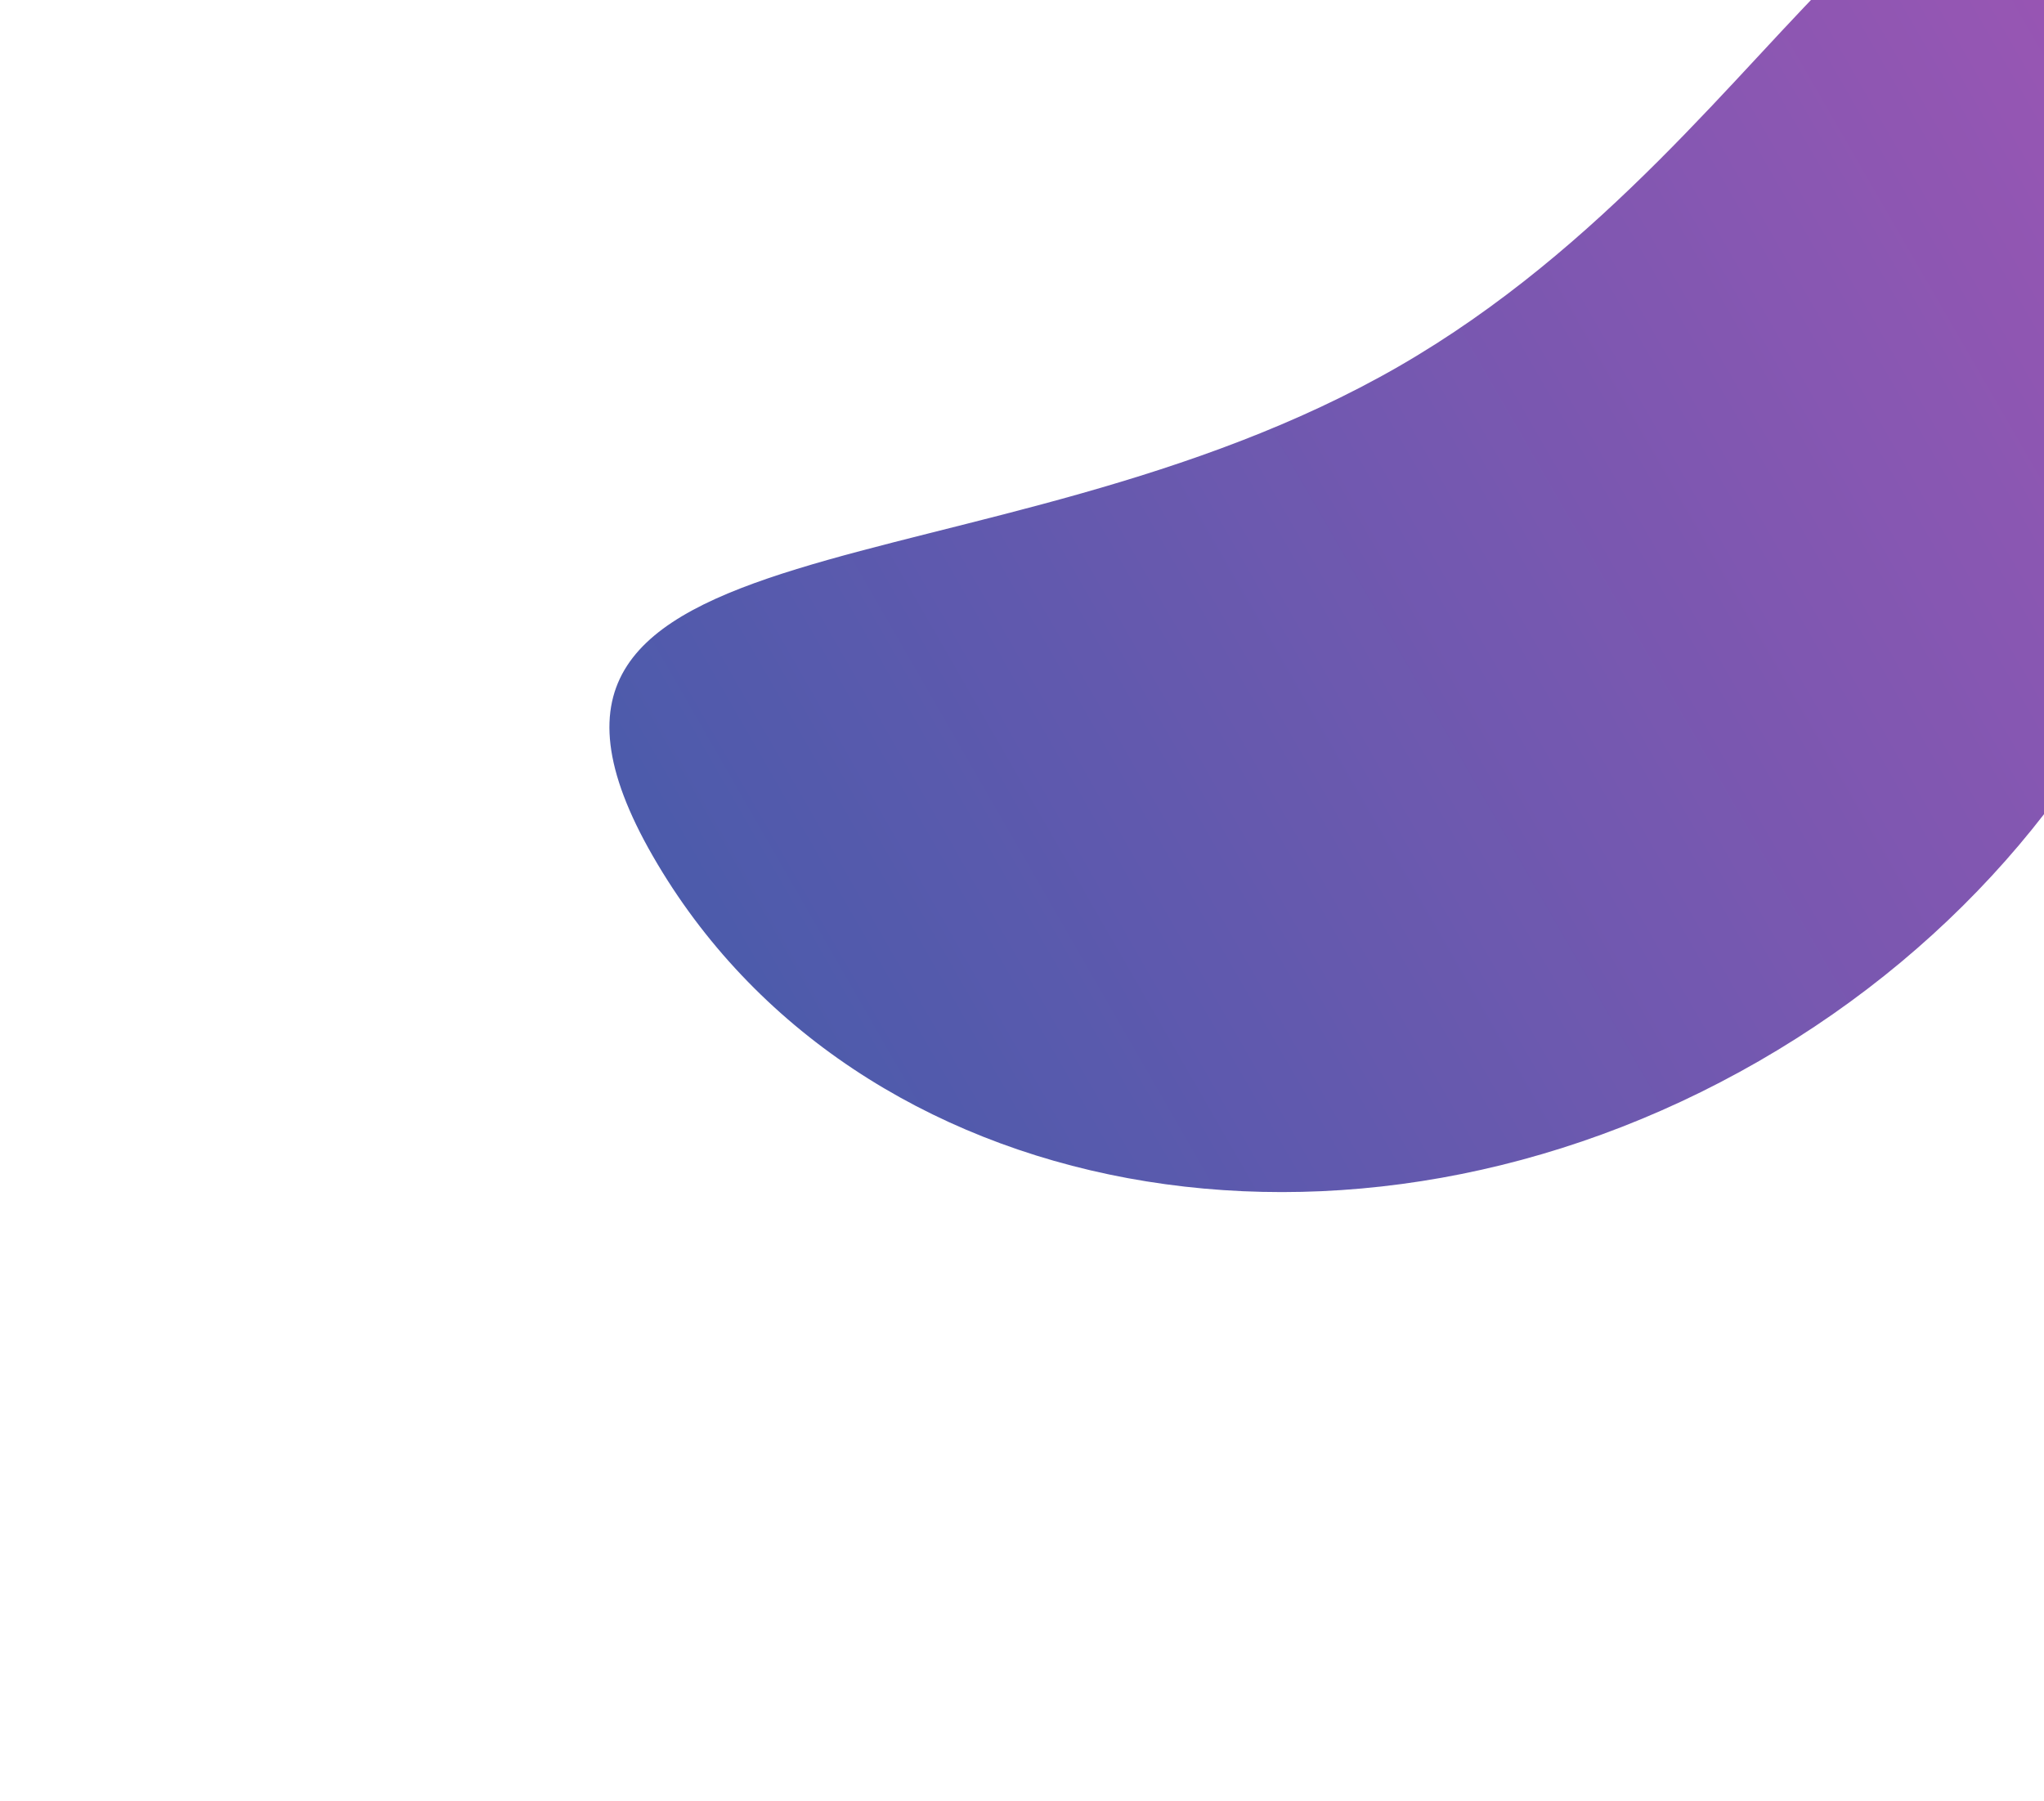
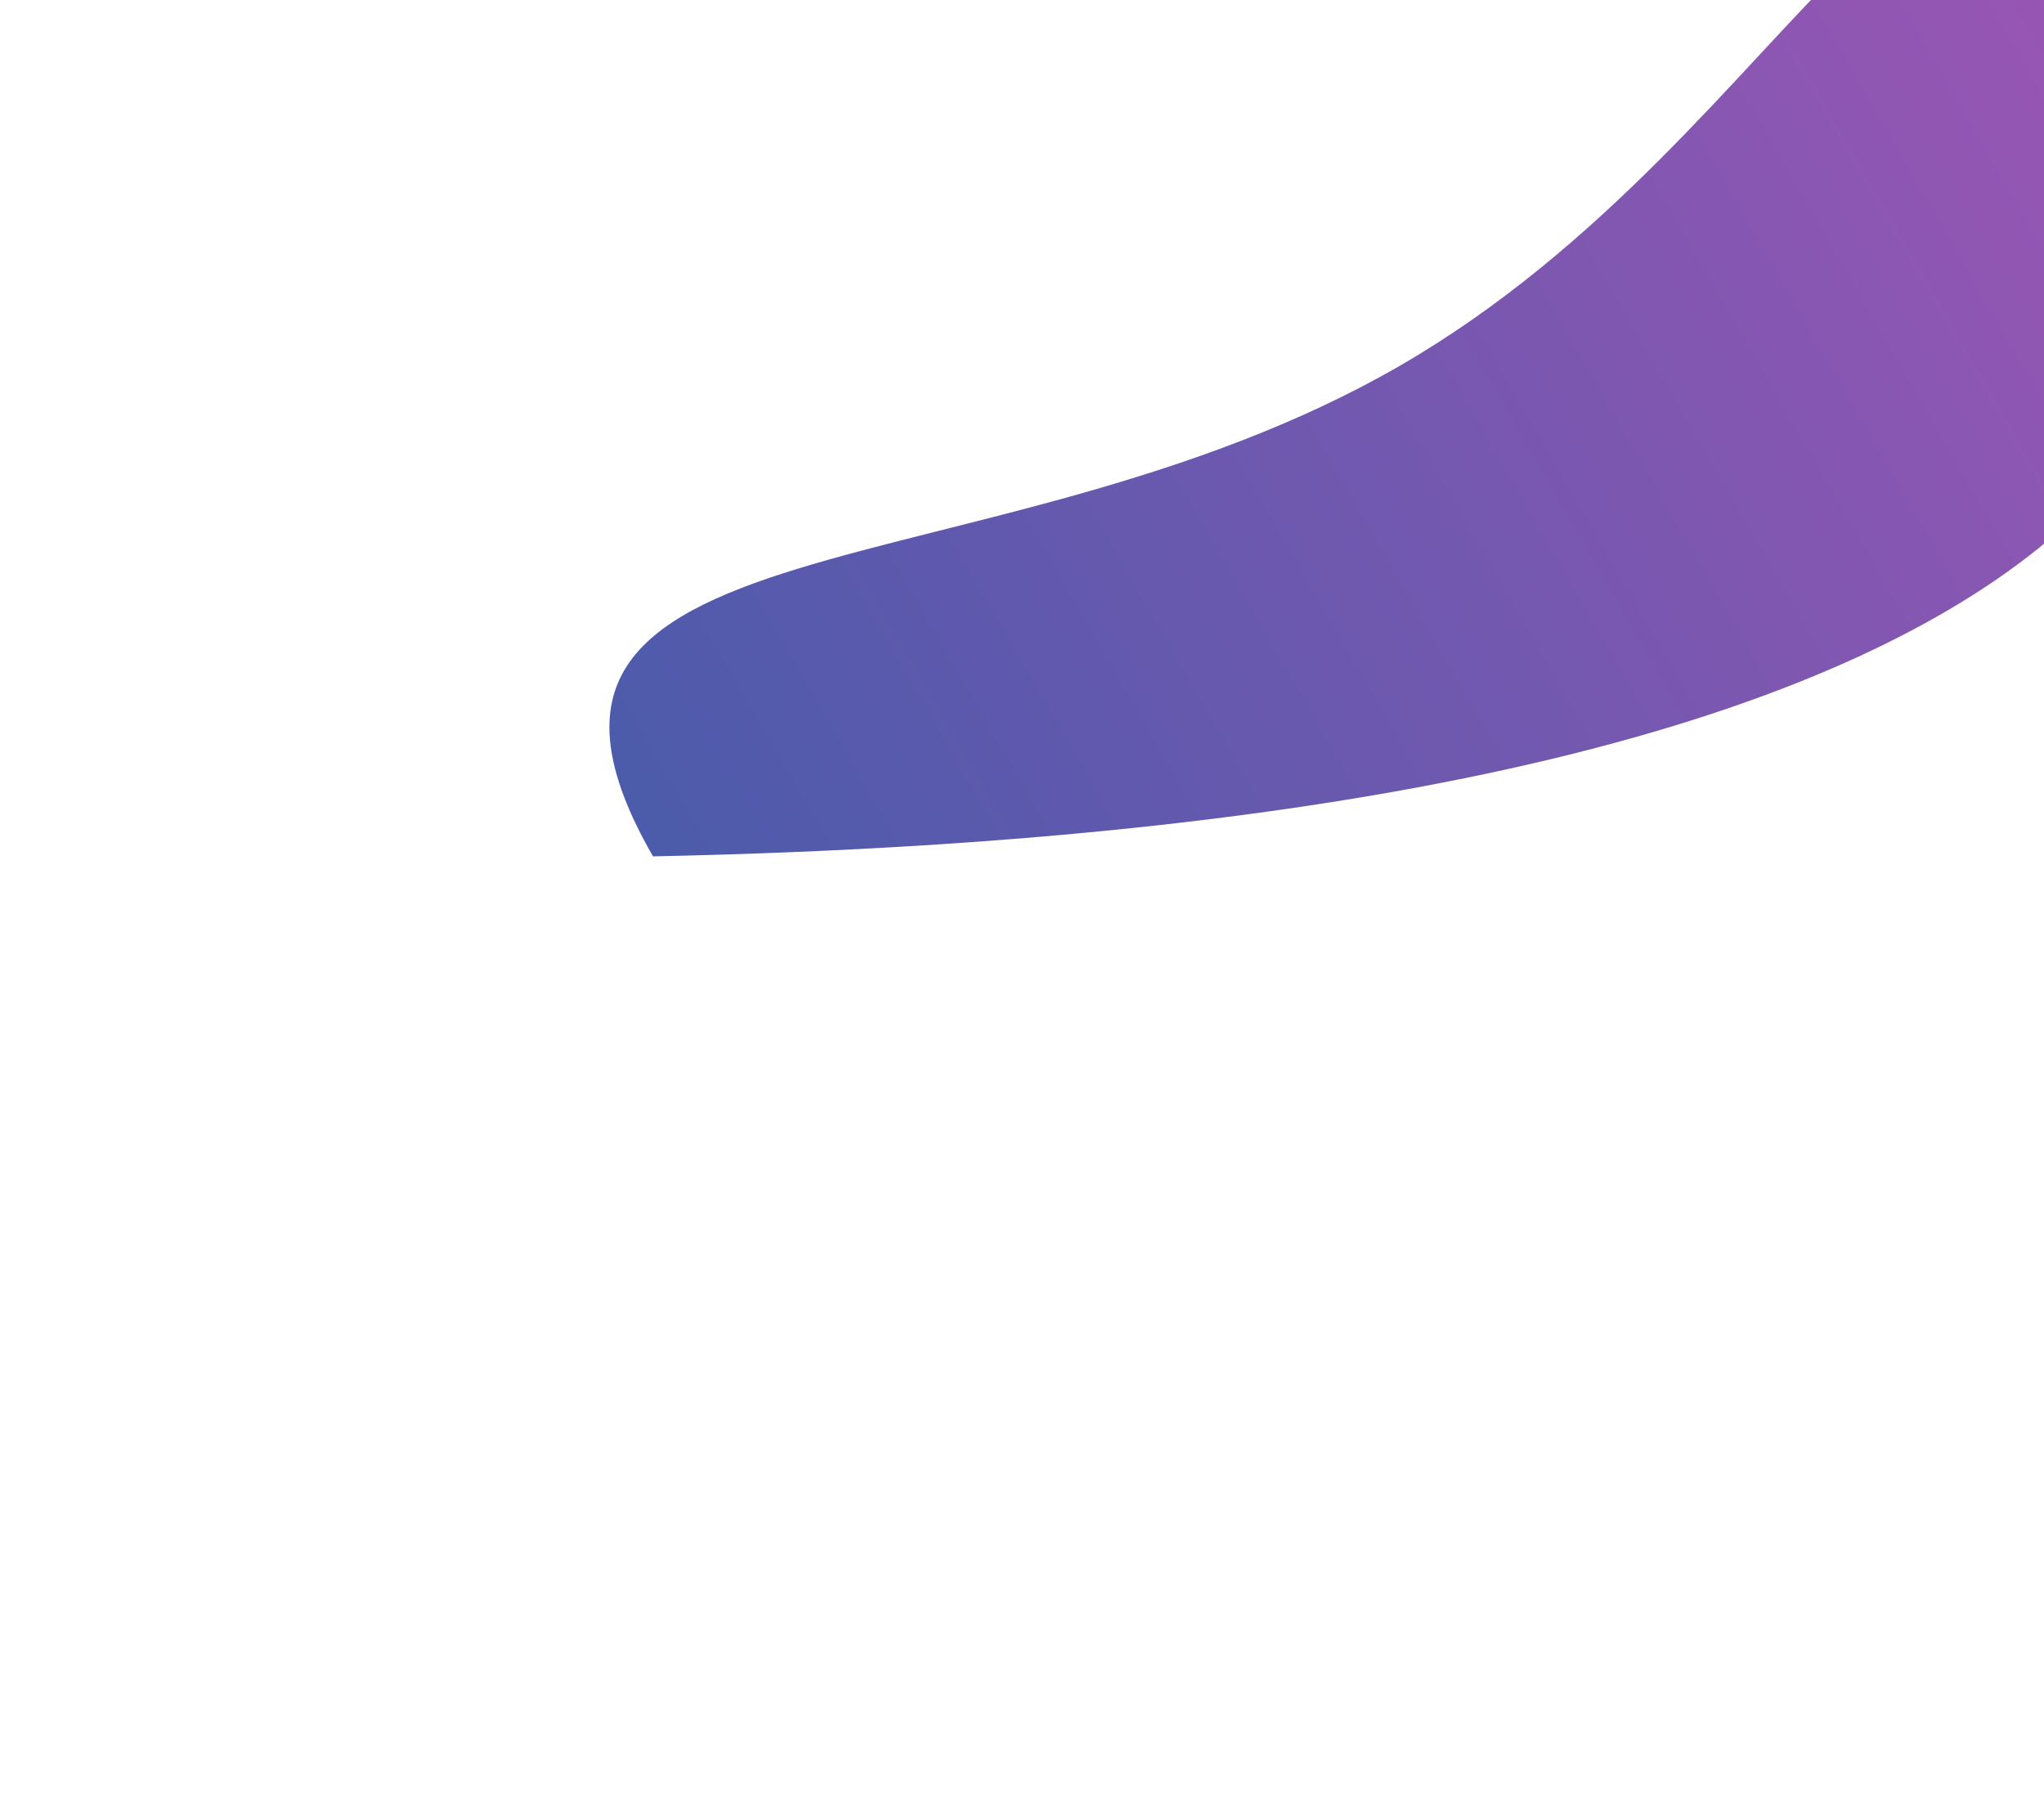
<svg xmlns="http://www.w3.org/2000/svg" width="1466" height="1292" viewBox="0 0 1466 1292" fill="none">
  <g opacity="0.7" filter="url(#filter0_f_79_8648)">
-     <path d="M1003.07 262.895C709.276 432.136 324.123 363.891 468.35 614.263C612.578 864.635 967.664 930.404 1261.46 761.164C1555.25 591.923 1676.5 251.76 1532.27 1.388C1388.04 -248.983 1296.86 93.655 1003.07 262.895Z" fill="url(#paint0_linear_79_8648)" />
+     <path d="M1003.07 262.895C709.276 432.136 324.123 363.891 468.35 614.263C1555.25 591.923 1676.5 251.76 1532.27 1.388C1388.04 -248.983 1296.86 93.655 1003.07 262.895Z" fill="url(#paint0_linear_79_8648)" />
  </g>
  <defs>
    <filter id="filter0_f_79_8648" x="0.485" y="-523.783" width="2029.16" height="1815.46" filterUnits="userSpaceOnUse" color-interpolation-filters="sRGB">
      <feFlood flood-opacity="0" result="BackgroundImageFix" />
      <feBlend mode="normal" in="SourceGraphic" in2="BackgroundImageFix" result="shape" />
      <feGaussianBlur stdDeviation="218.3" result="effect1_foregroundBlur_79_8648" />
    </filter>
    <linearGradient id="paint0_linear_79_8648" x1="1532.27" y1="1.388" x2="468.35" y2="614.263" gradientUnits="userSpaceOnUse">
      <stop stop-color="#710D94" />
      <stop offset="1" stop-color="#001588" />
    </linearGradient>
  </defs>
</svg>